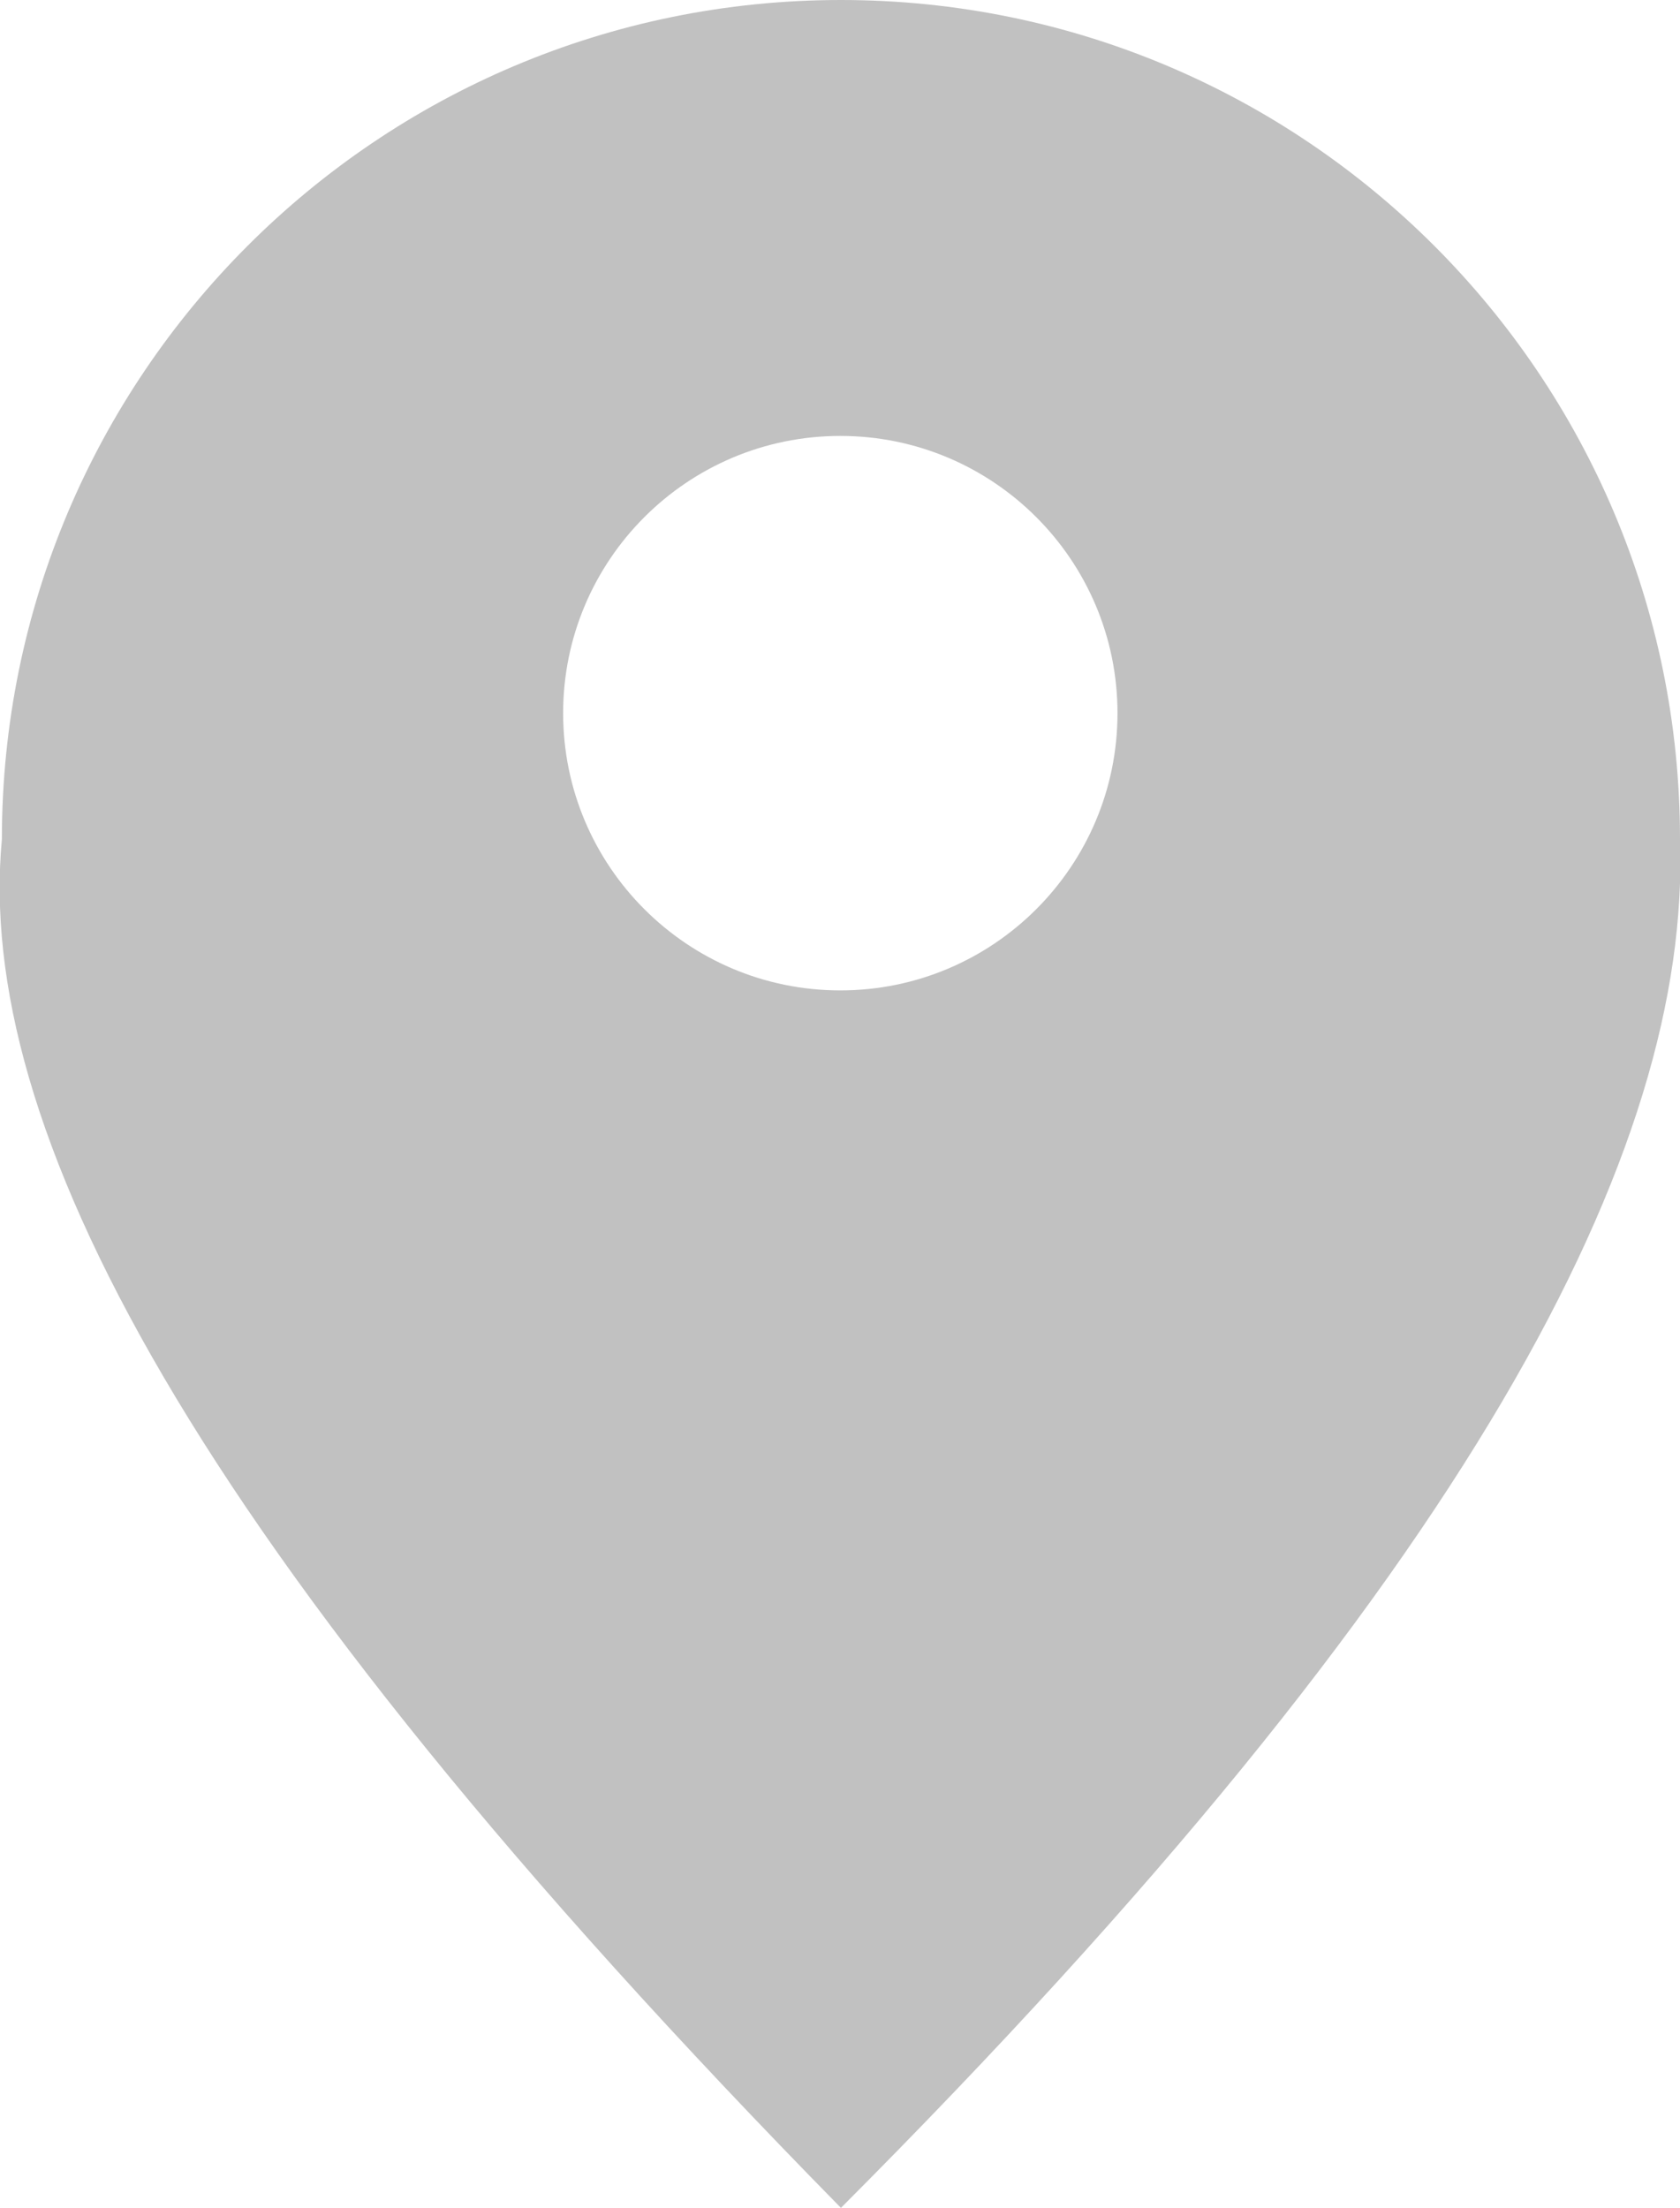
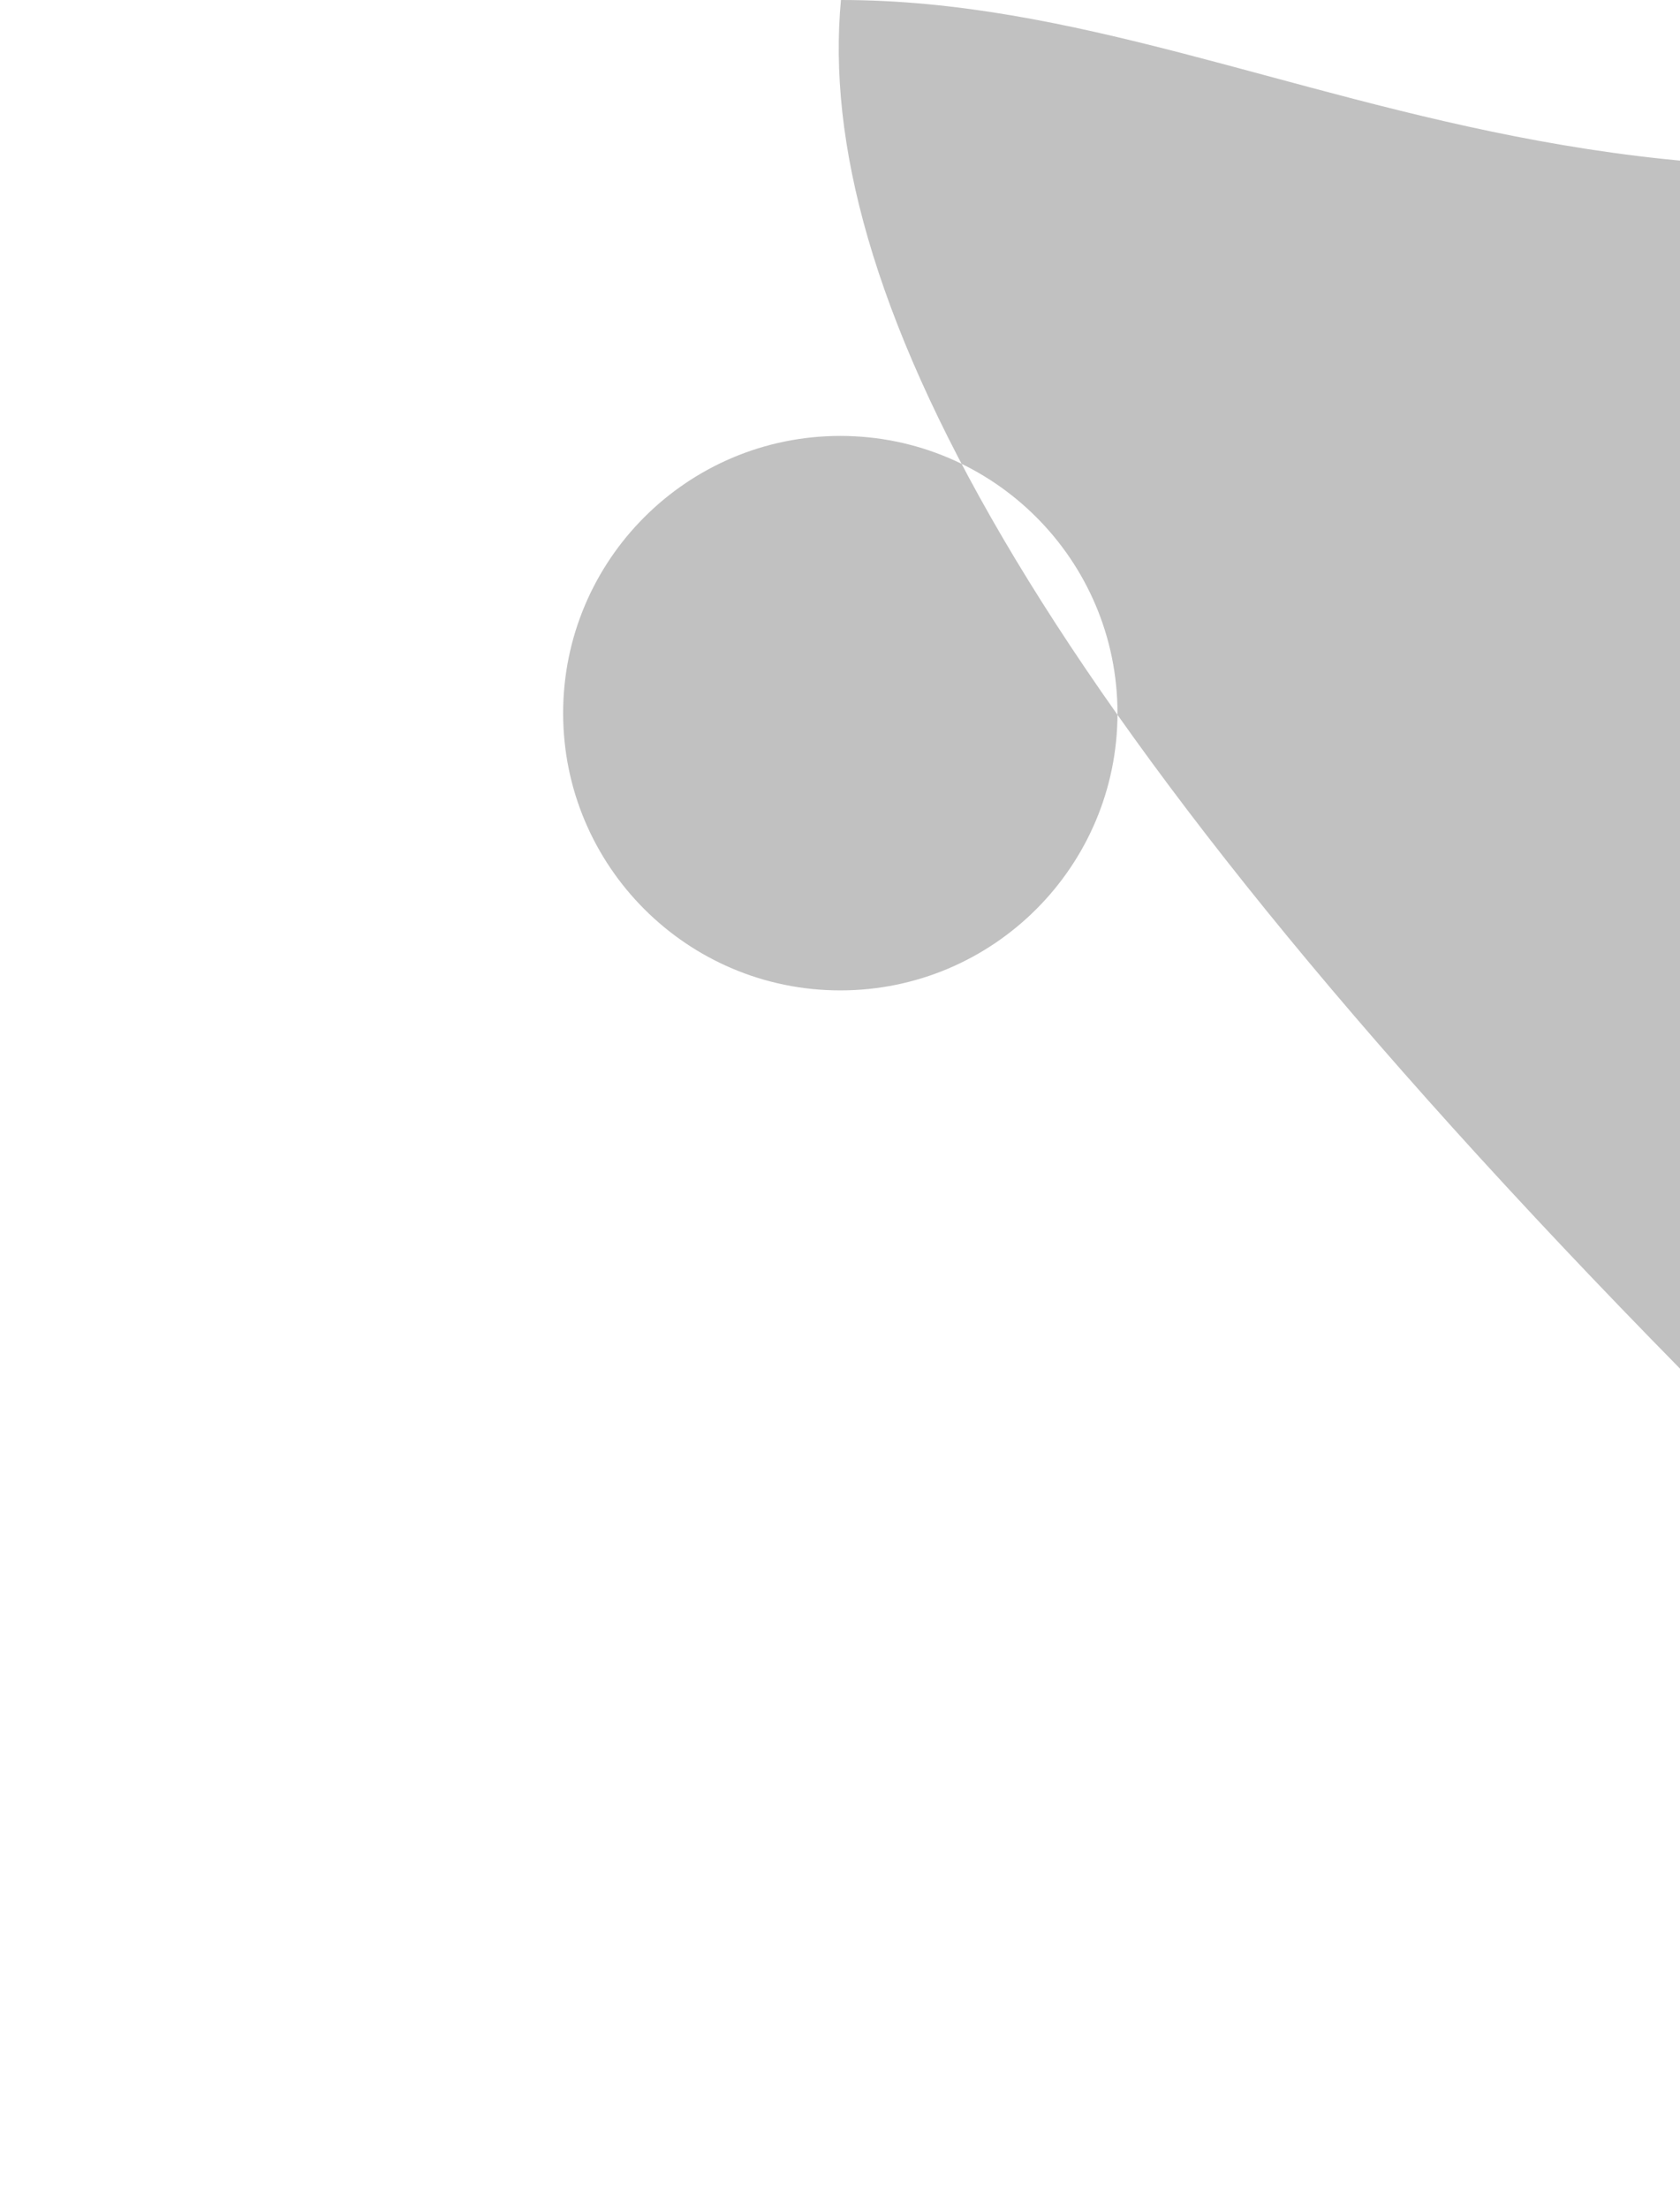
<svg xmlns="http://www.w3.org/2000/svg" id="Layer_2" data-name="Layer 2" viewBox="0 0 26.79 35.2">
  <defs>
    <style> .cls-1 { fill: #c1c1c1; } </style>
  </defs>
-   <path class="cls-1" d="M13.41,0C6.02,0,.03,5.99.03,13.38c-.42,4.51,2.85,11.1,13.38,21.82,10.12-10.14,13.55-16.89,13.38-21.82C26.79,5.99,20.8,0,13.41,0ZM13.4,15.79c-2.44,0-4.42-1.98-4.42-4.42s1.98-4.42,4.42-4.42,4.42,1.98,4.42,4.42-1.98,4.42-4.42,4.42Z" />
+   <path class="cls-1" d="M13.41,0c-.42,4.51,2.85,11.1,13.38,21.82,10.12-10.14,13.55-16.89,13.38-21.82C26.79,5.99,20.8,0,13.41,0ZM13.4,15.79c-2.44,0-4.42-1.98-4.42-4.42s1.98-4.42,4.42-4.42,4.42,1.98,4.42,4.42-1.98,4.42-4.42,4.42Z" />
</svg>